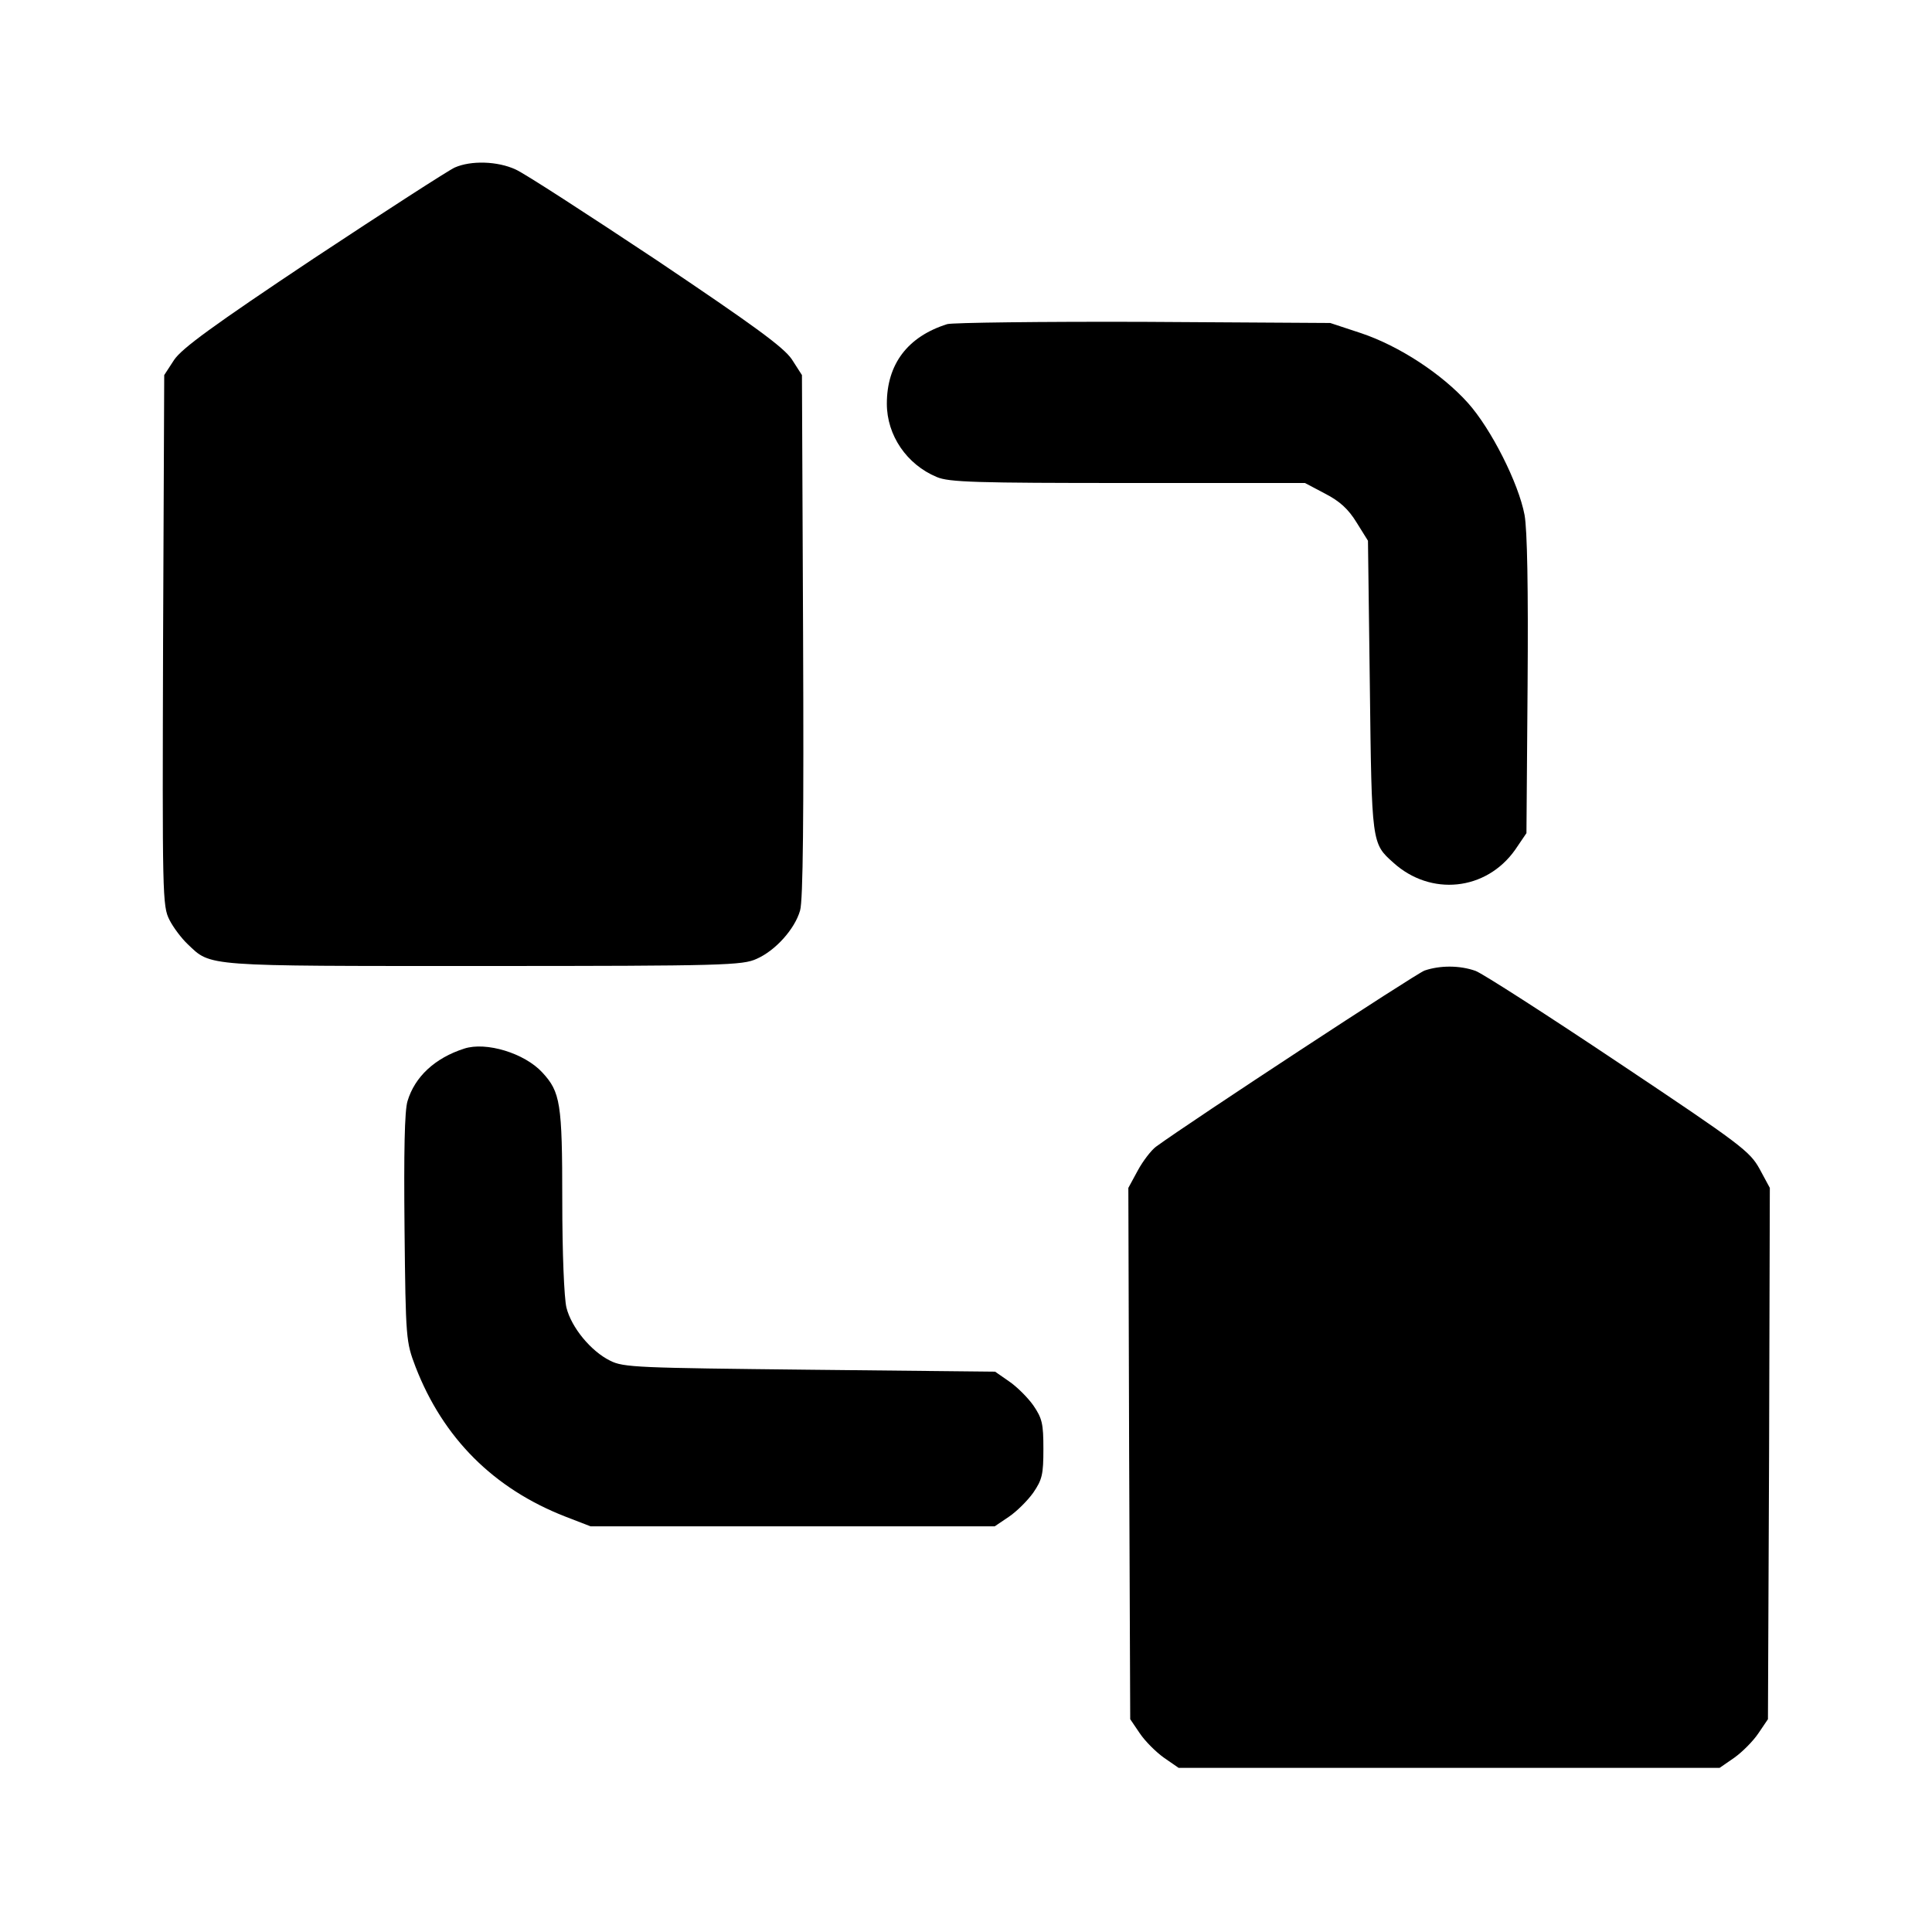
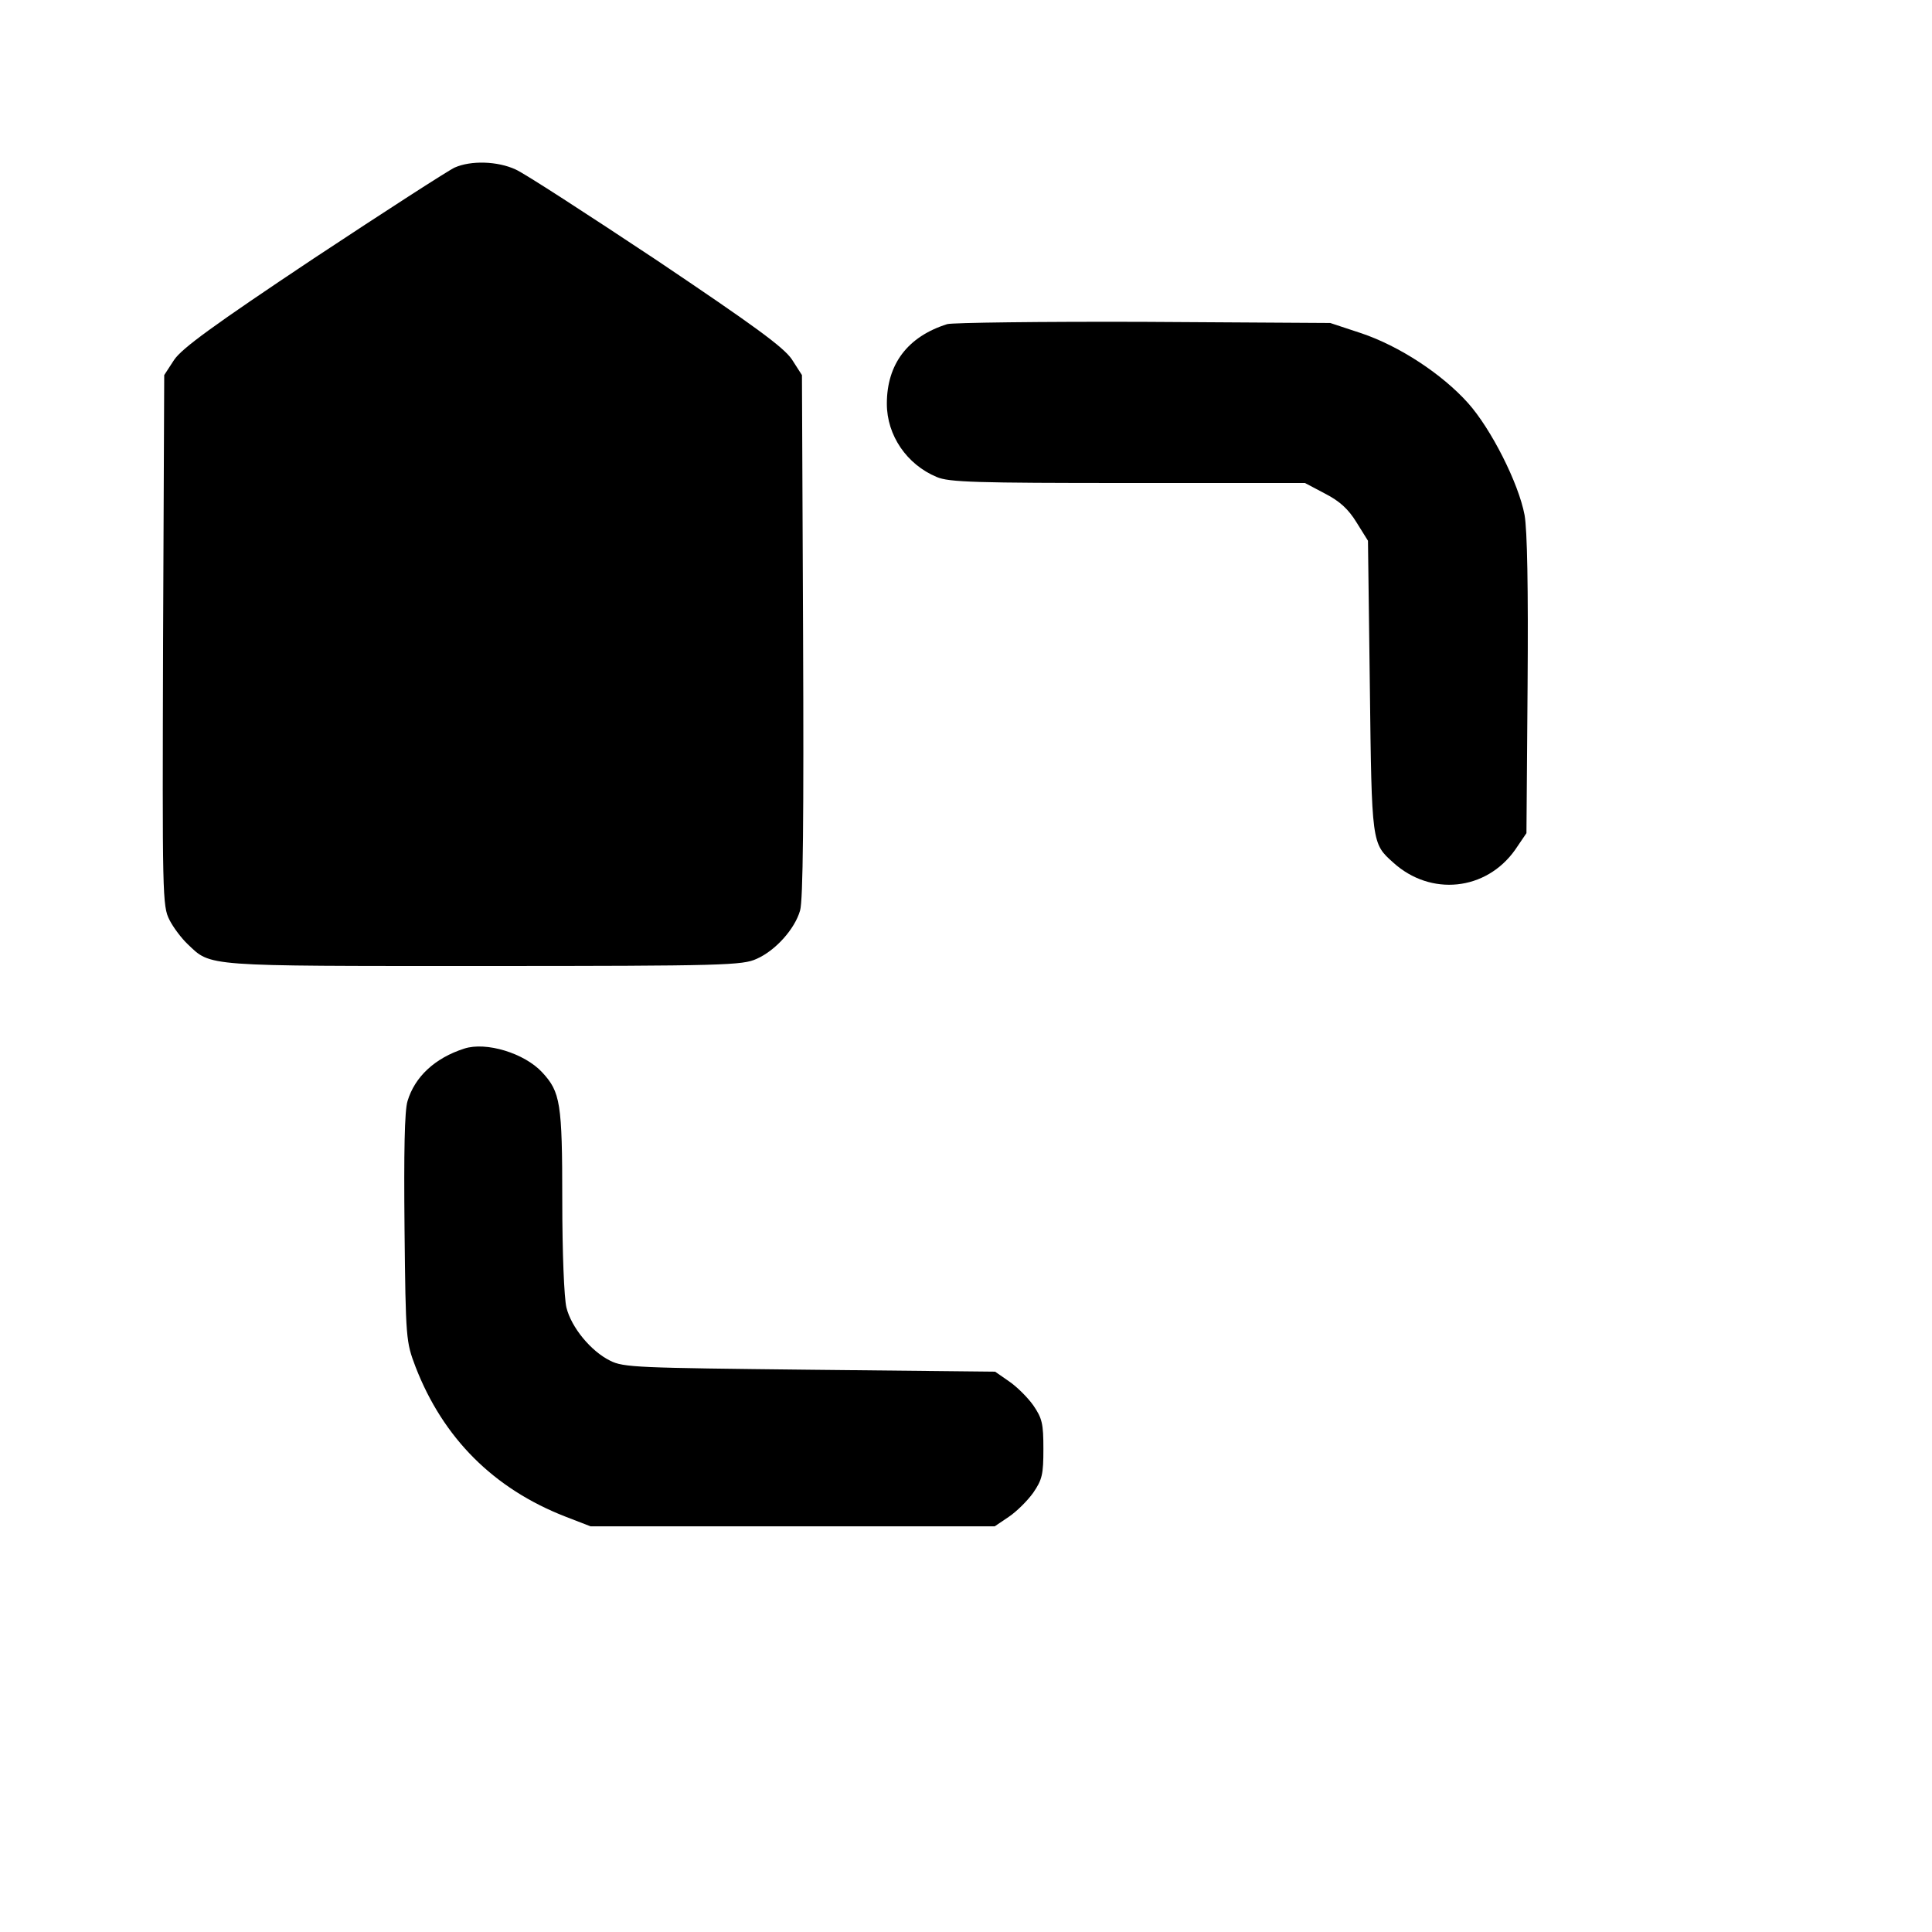
<svg xmlns="http://www.w3.org/2000/svg" width="34" height="34" viewBox="0 0 34 34" fill="none">
  <path d="M8.003 2.948C7.897 2.995 6.775 3.719 5.52 4.549C3.747 5.731 3.202 6.129 3.063 6.335L2.89 6.601L2.87 11.269C2.857 15.771 2.857 15.944 2.983 16.19C3.05 16.323 3.196 16.515 3.302 16.615C3.72 17.013 3.561 17 8.515 17C12.758 17 13.07 16.987 13.316 16.874C13.648 16.728 13.987 16.349 14.08 16.024C14.133 15.851 14.146 14.37 14.133 11.183L14.113 6.601L13.934 6.322C13.787 6.109 13.289 5.744 11.55 4.575C10.341 3.772 9.225 3.048 9.073 2.982C8.754 2.835 8.289 2.822 8.003 2.948Z" fill="black" />
  <path d="M16.67 5.704C15.973 5.923 15.607 6.408 15.607 7.105C15.607 7.663 15.959 8.175 16.484 8.394C16.696 8.487 17.181 8.5 19.851 8.5L22.965 8.5L23.317 8.686C23.576 8.819 23.729 8.958 23.875 9.197L24.074 9.516L24.107 12.079C24.14 14.848 24.14 14.842 24.519 15.18C25.177 15.778 26.153 15.678 26.664 14.955L26.863 14.662L26.883 12.066C26.896 10.339 26.877 9.33 26.83 9.064C26.724 8.5 26.239 7.544 25.834 7.092C25.376 6.581 24.625 6.089 23.955 5.864L23.41 5.684L20.123 5.664C18.317 5.658 16.763 5.678 16.67 5.704Z" fill="black" />
-   <path d="M25.07 17.08C24.911 17.139 20.98 19.716 20.342 20.181C20.262 20.241 20.116 20.427 20.023 20.599L19.857 20.905L19.871 25.58L19.89 30.255L20.056 30.5C20.149 30.64 20.342 30.832 20.482 30.932L20.741 31.111L25.502 31.111L30.263 31.111L30.522 30.932C30.662 30.832 30.854 30.64 30.947 30.5L31.113 30.255L31.133 25.58L31.146 20.905L30.967 20.573C30.794 20.261 30.648 20.148 28.49 18.707C27.228 17.863 26.093 17.133 25.967 17.086C25.688 16.987 25.343 16.987 25.07 17.08Z" fill="black" />
  <path d="M8.169 18.454C7.651 18.62 7.299 18.952 7.172 19.377C7.119 19.543 7.106 20.287 7.119 21.615C7.139 23.574 7.146 23.614 7.312 24.052C7.797 25.307 8.686 26.197 9.948 26.689L10.393 26.861L13.953 26.861L17.505 26.861L17.751 26.695C17.89 26.602 18.083 26.41 18.183 26.27C18.342 26.038 18.362 25.945 18.362 25.5C18.362 25.055 18.342 24.962 18.183 24.73C18.083 24.59 17.89 24.398 17.751 24.305L17.512 24.139L14.251 24.105C11.23 24.072 10.971 24.066 10.738 23.946C10.4 23.78 10.055 23.362 9.968 23.01C9.928 22.837 9.895 22.067 9.895 21.117C9.895 19.41 9.862 19.218 9.543 18.873C9.231 18.534 8.554 18.328 8.169 18.454Z" fill="black" />
</svg>